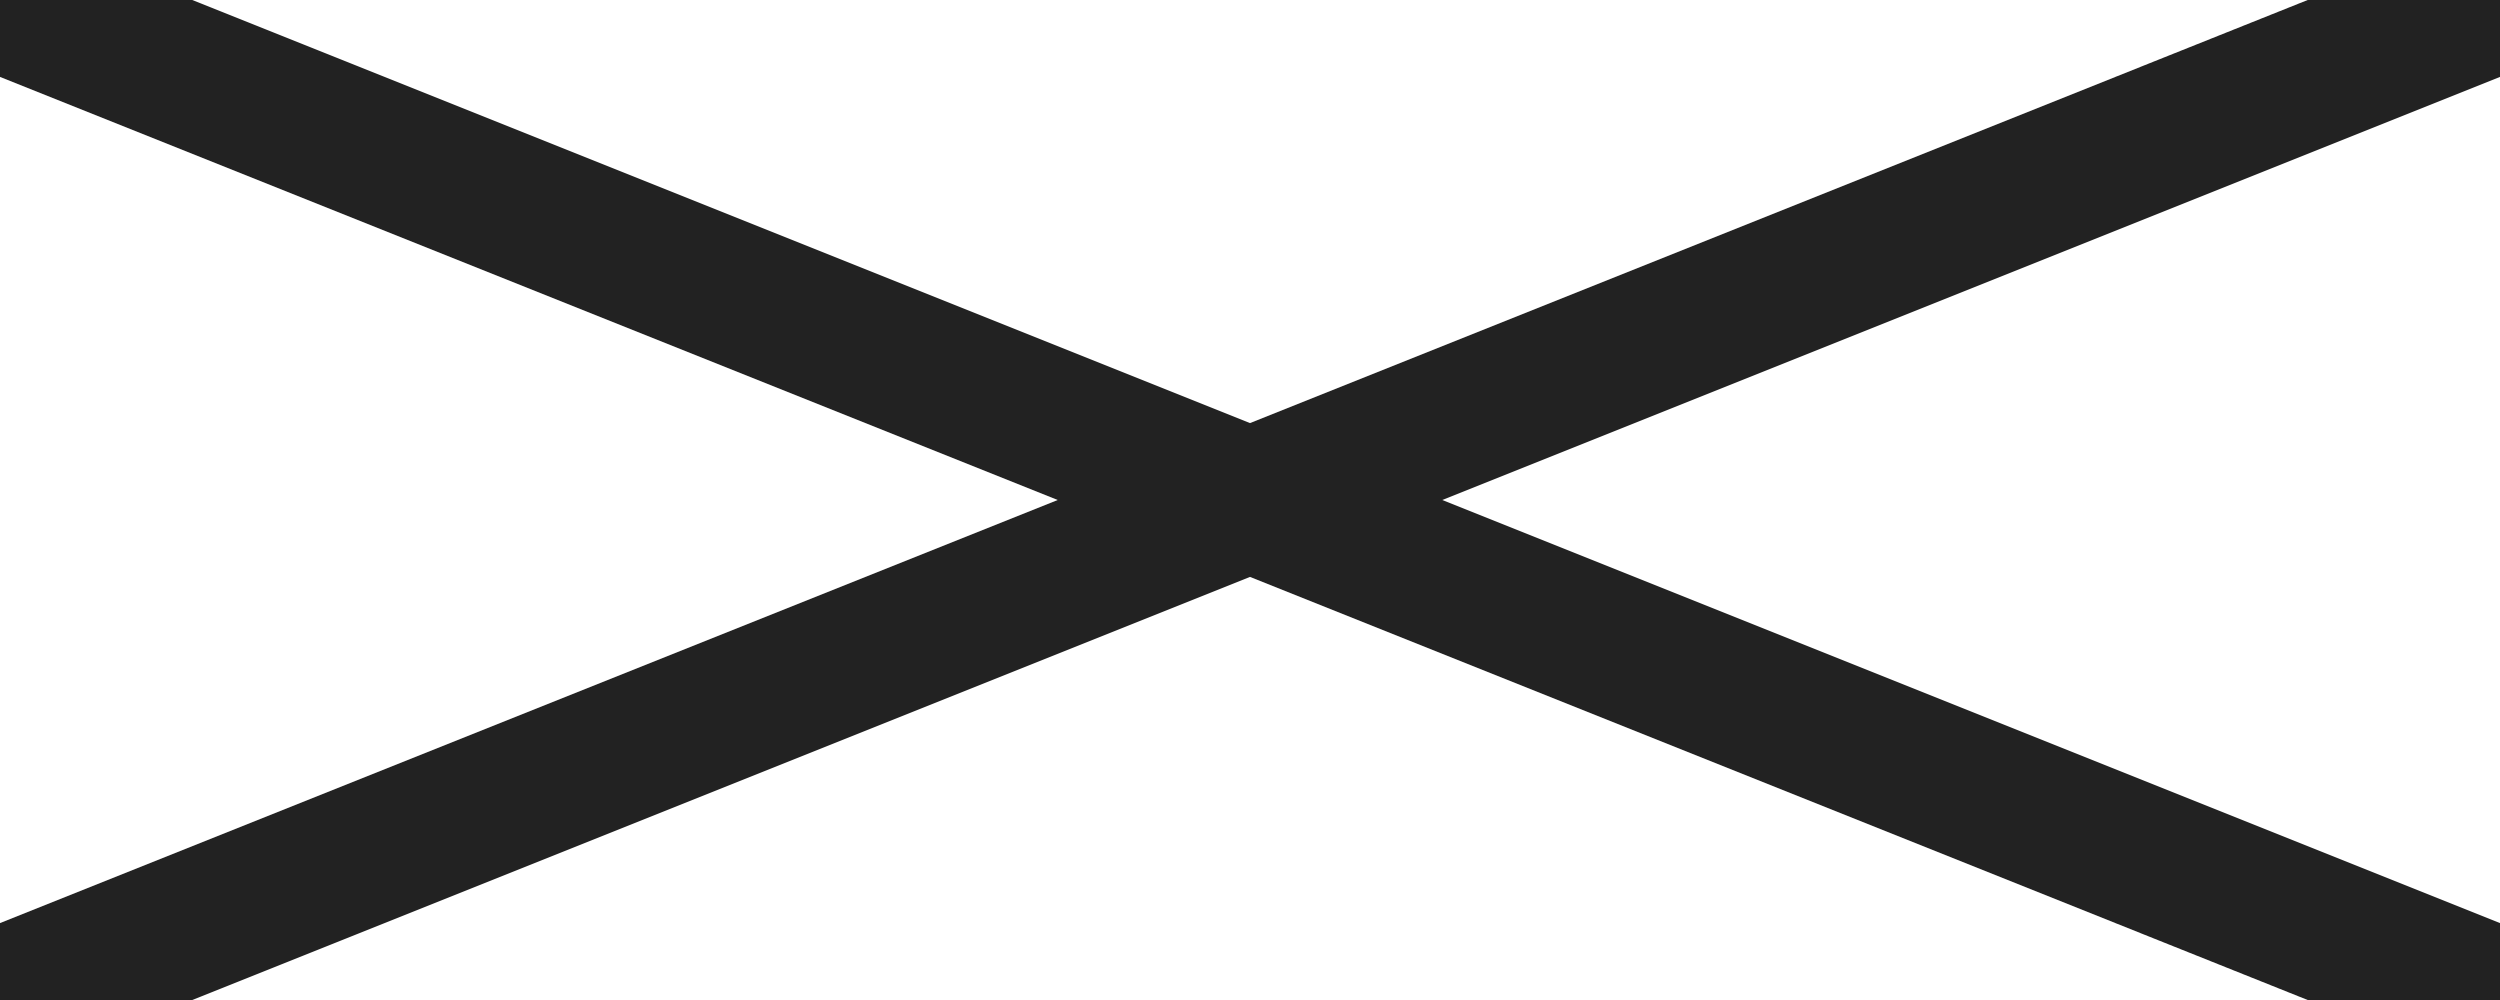
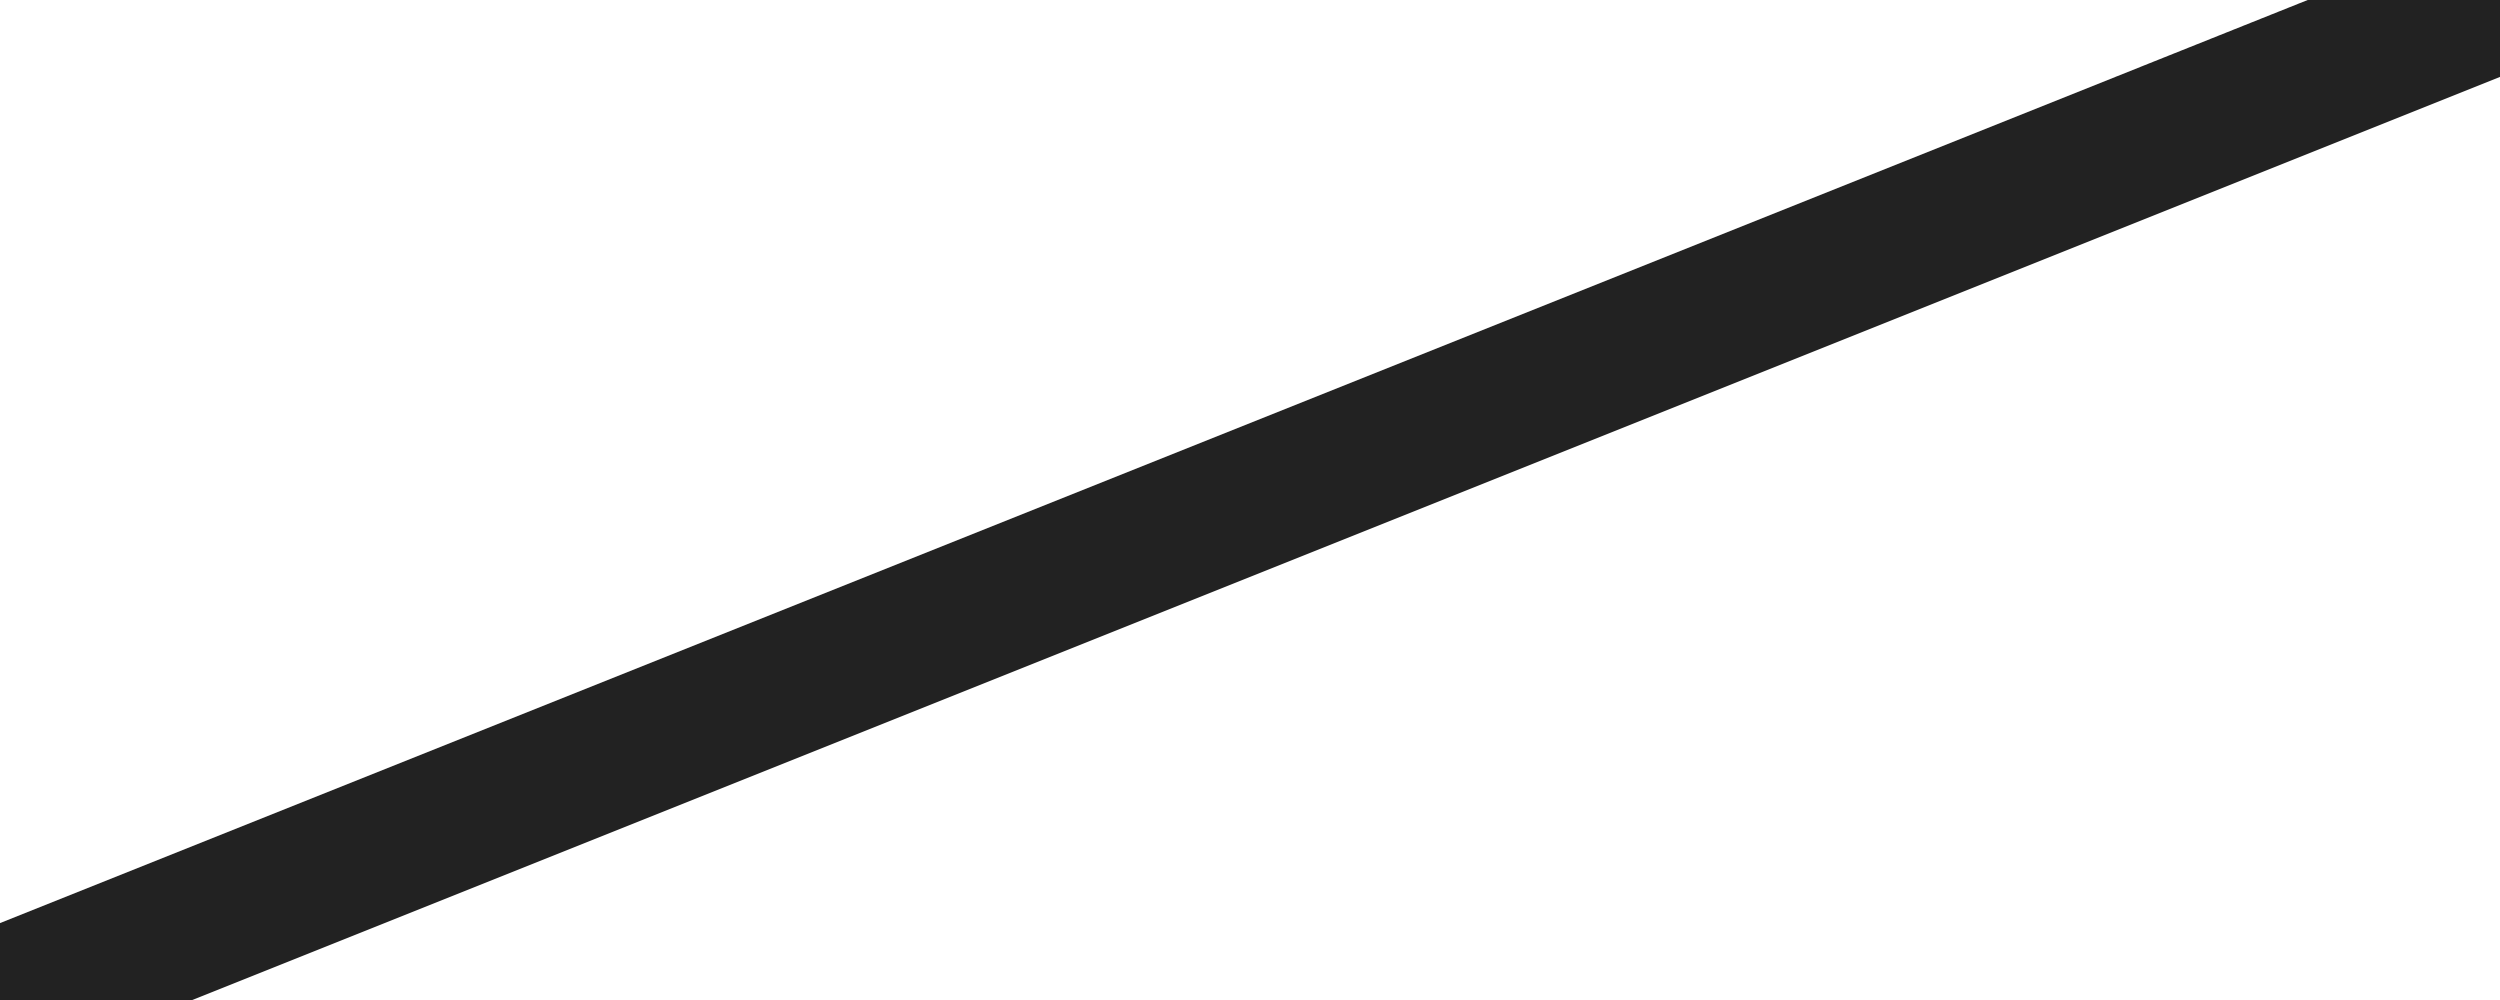
<svg xmlns="http://www.w3.org/2000/svg" width="35" height="14" viewBox="320 26 35 14">
  <g data-name="コンポーネント 20 – 2">
-     <path d="m320 26 35 14" stroke-linejoin="round" stroke-linecap="round" stroke-width="2" stroke="#222" fill="transparent" data-name="パス 94" />
    <path d="m320 40 35-14" stroke-linejoin="round" stroke-linecap="round" stroke-width="2" stroke="#222" fill="transparent" data-name="パス 95" />
  </g>
</svg>